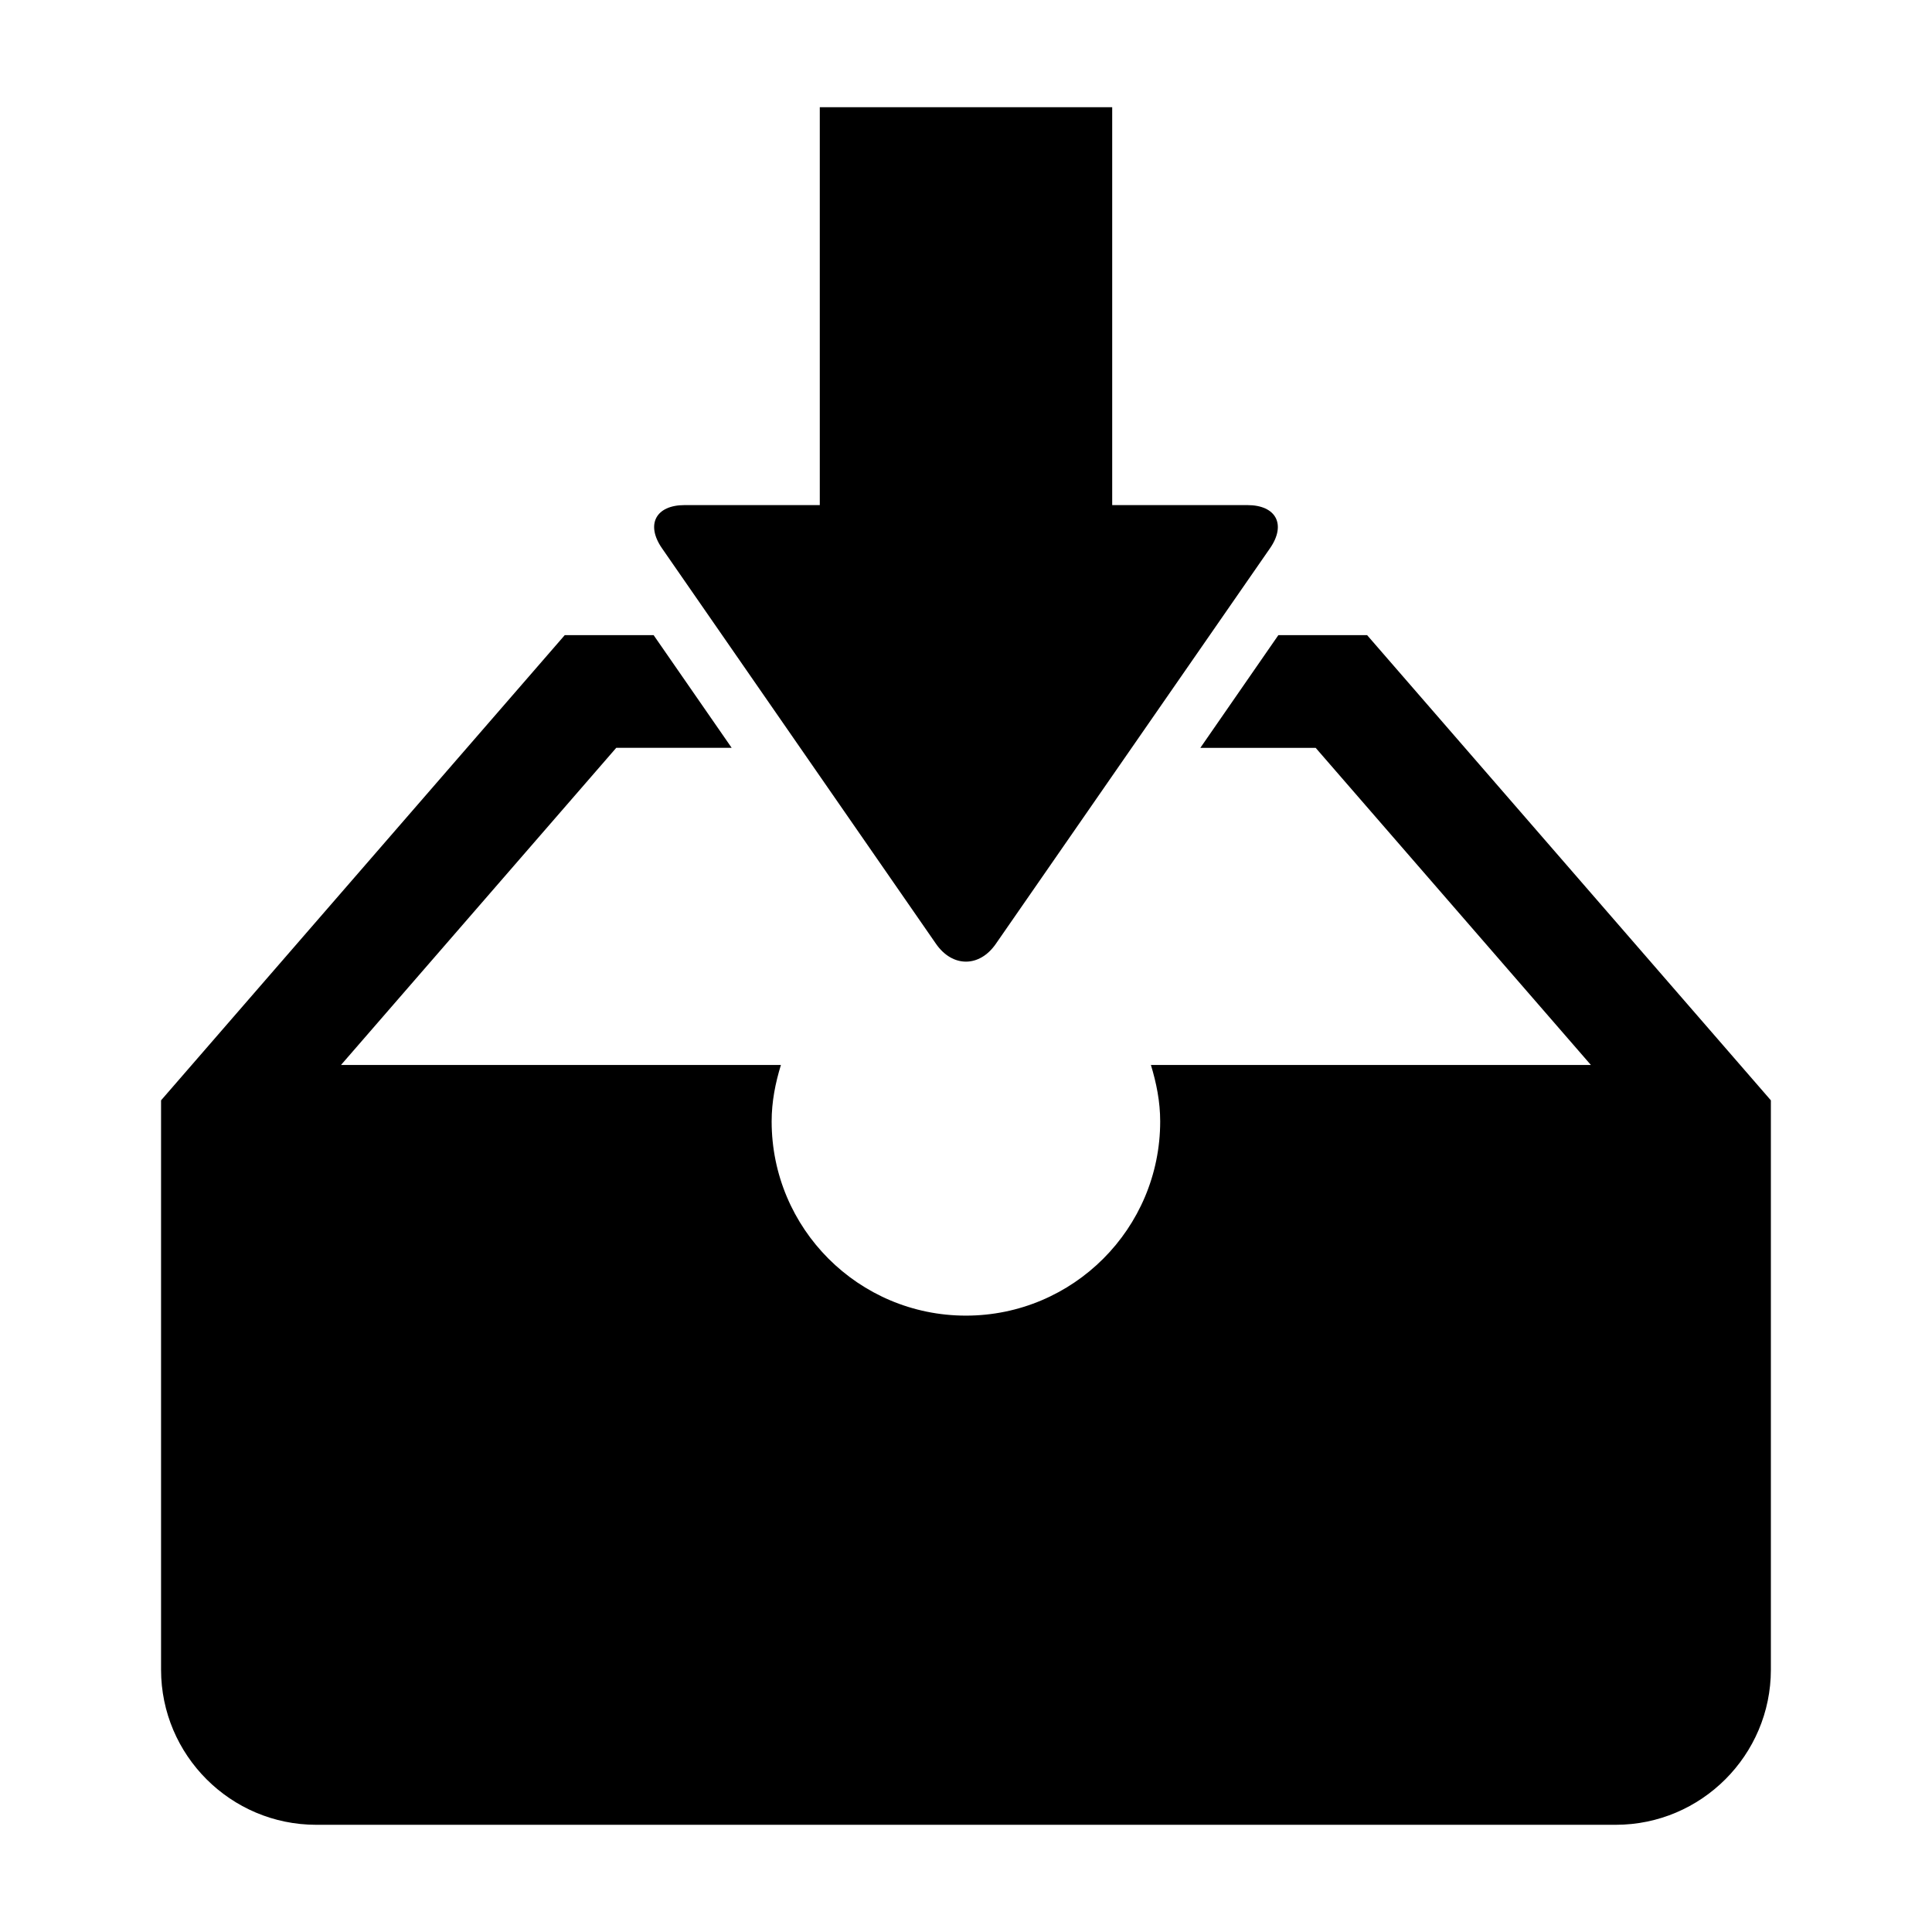
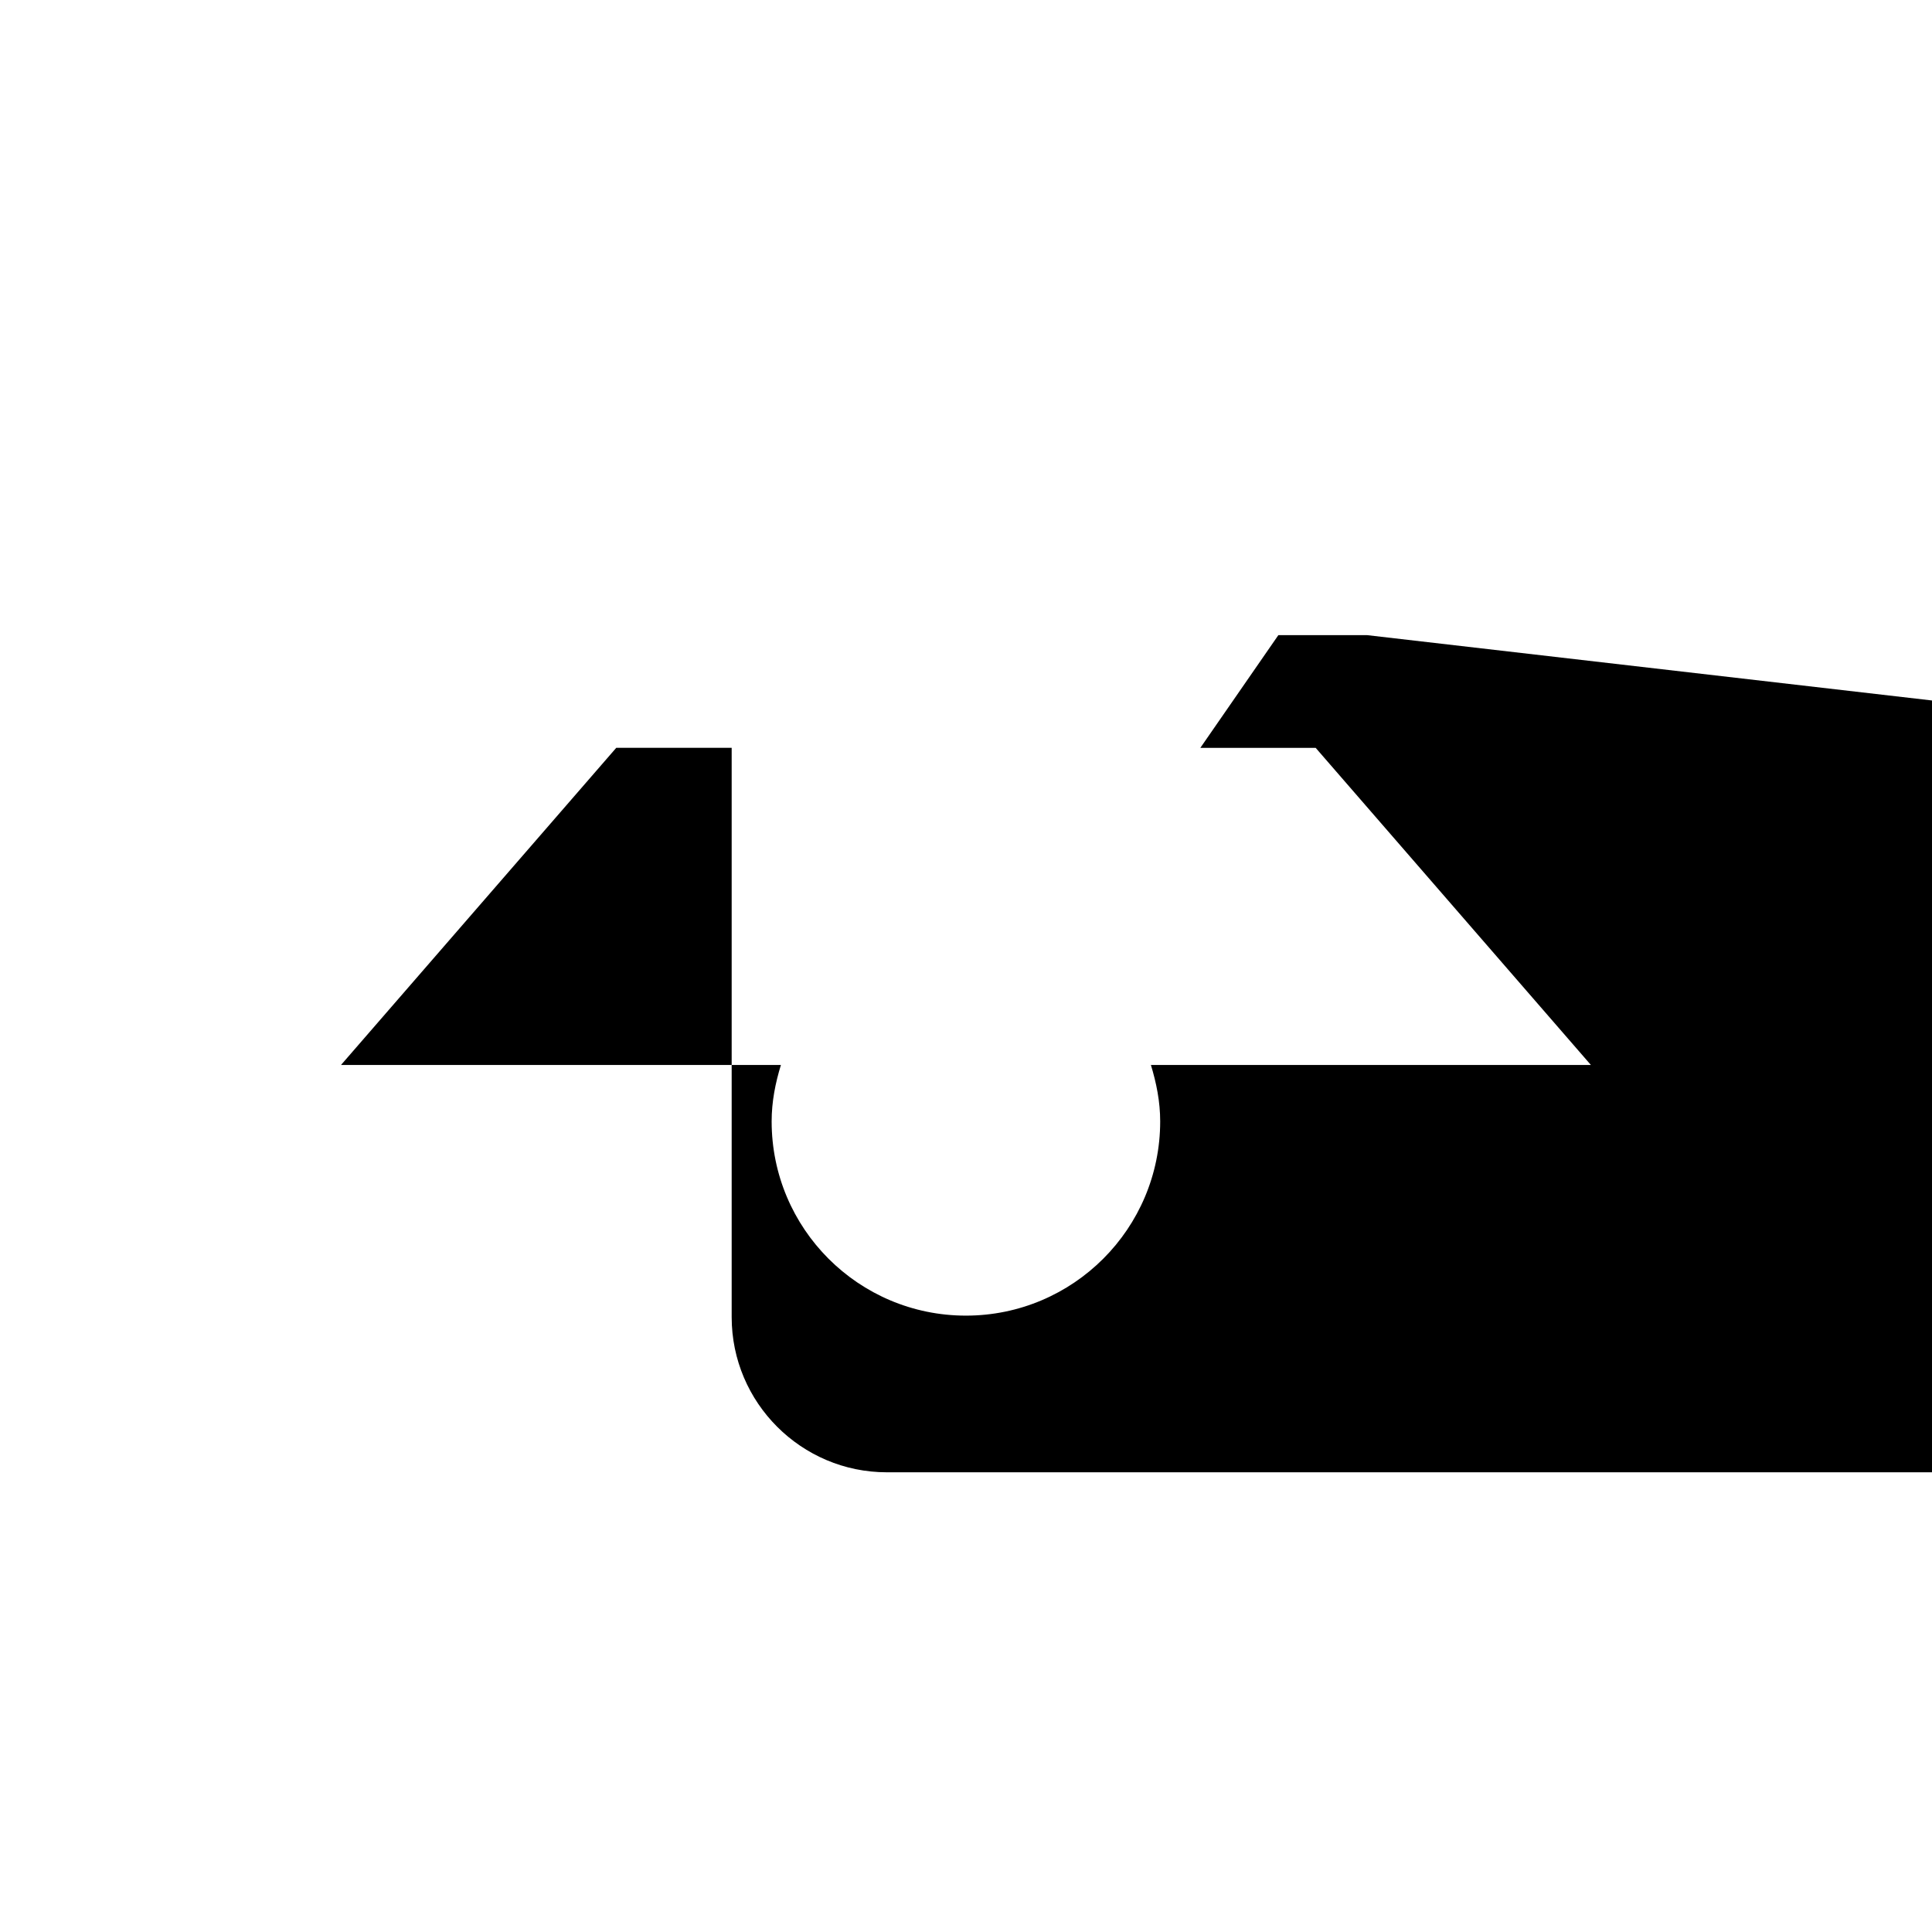
<svg xmlns="http://www.w3.org/2000/svg" fill="#000000" width="800px" height="800px" version="1.1" viewBox="144 144 512 512">
  <g>
-     <path d="m392.06 394.14c4.359 6.266 11.492 6.281 15.84 0l72.66-104.84c4.359-6.281 1.652-11.445-6-11.445h-35.816v-105.44h-77.492v105.44h-35.816c-7.652 0-10.359 5.148-6 11.445z" />
-     <path d="m506.3 312.32h-23.523l-20.672 29.867h30.559l72.941 84.043h-116.6c1.449 4.769 2.457 9.715 2.457 14.941 0 28.418-23.066 51.484-51.484 51.484-28.449 0-51.484-23.066-51.484-51.484 0-5.227 0.992-10.172 2.457-14.941l-116.58-0.004 72.941-84.043h30.59l-20.688-29.867-23.551 0.004-106.98 123.28v150.88c0 22.656 18.453 41.109 41.109 41.109h344.4c22.656 0 41.109-18.453 41.109-41.109v-150.88z" />
+     <path d="m506.3 312.32h-23.523l-20.672 29.867h30.559l72.941 84.043h-116.6c1.449 4.769 2.457 9.715 2.457 14.941 0 28.418-23.066 51.484-51.484 51.484-28.449 0-51.484-23.066-51.484-51.484 0-5.227 0.992-10.172 2.457-14.941l-116.58-0.004 72.941-84.043h30.59v150.88c0 22.656 18.453 41.109 41.109 41.109h344.4c22.656 0 41.109-18.453 41.109-41.109v-150.88z" />
  </g>
</svg>